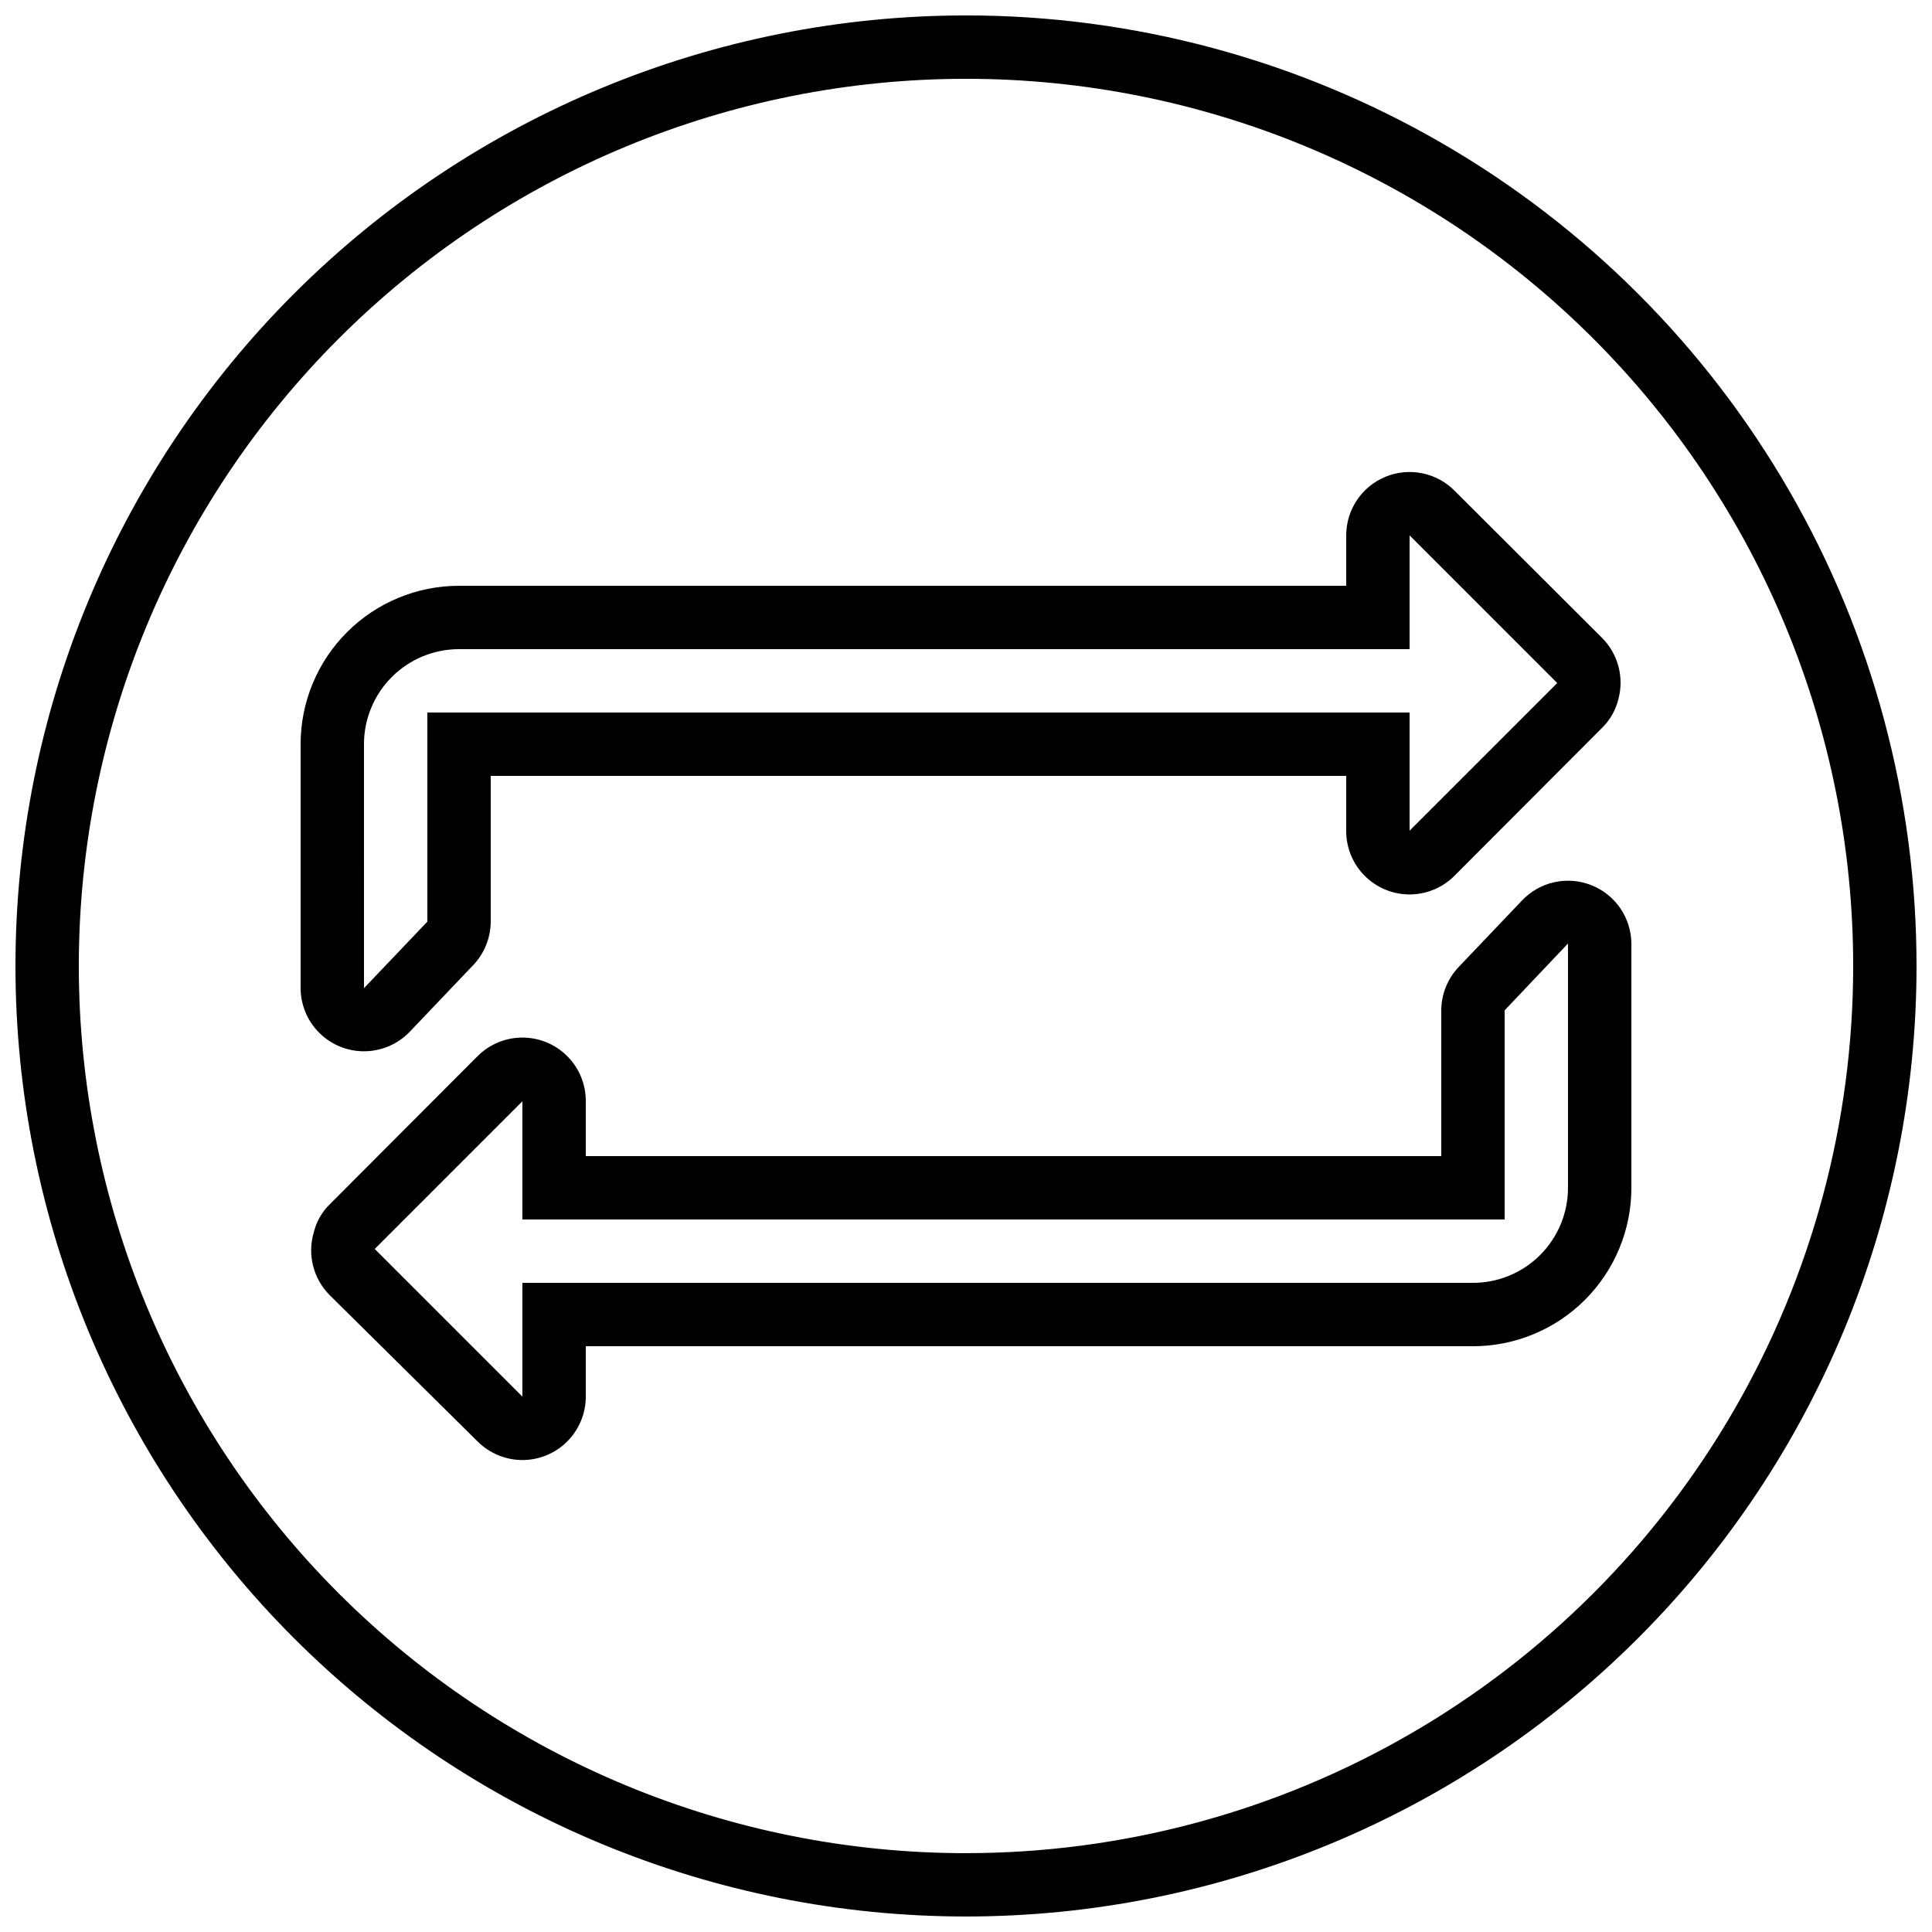
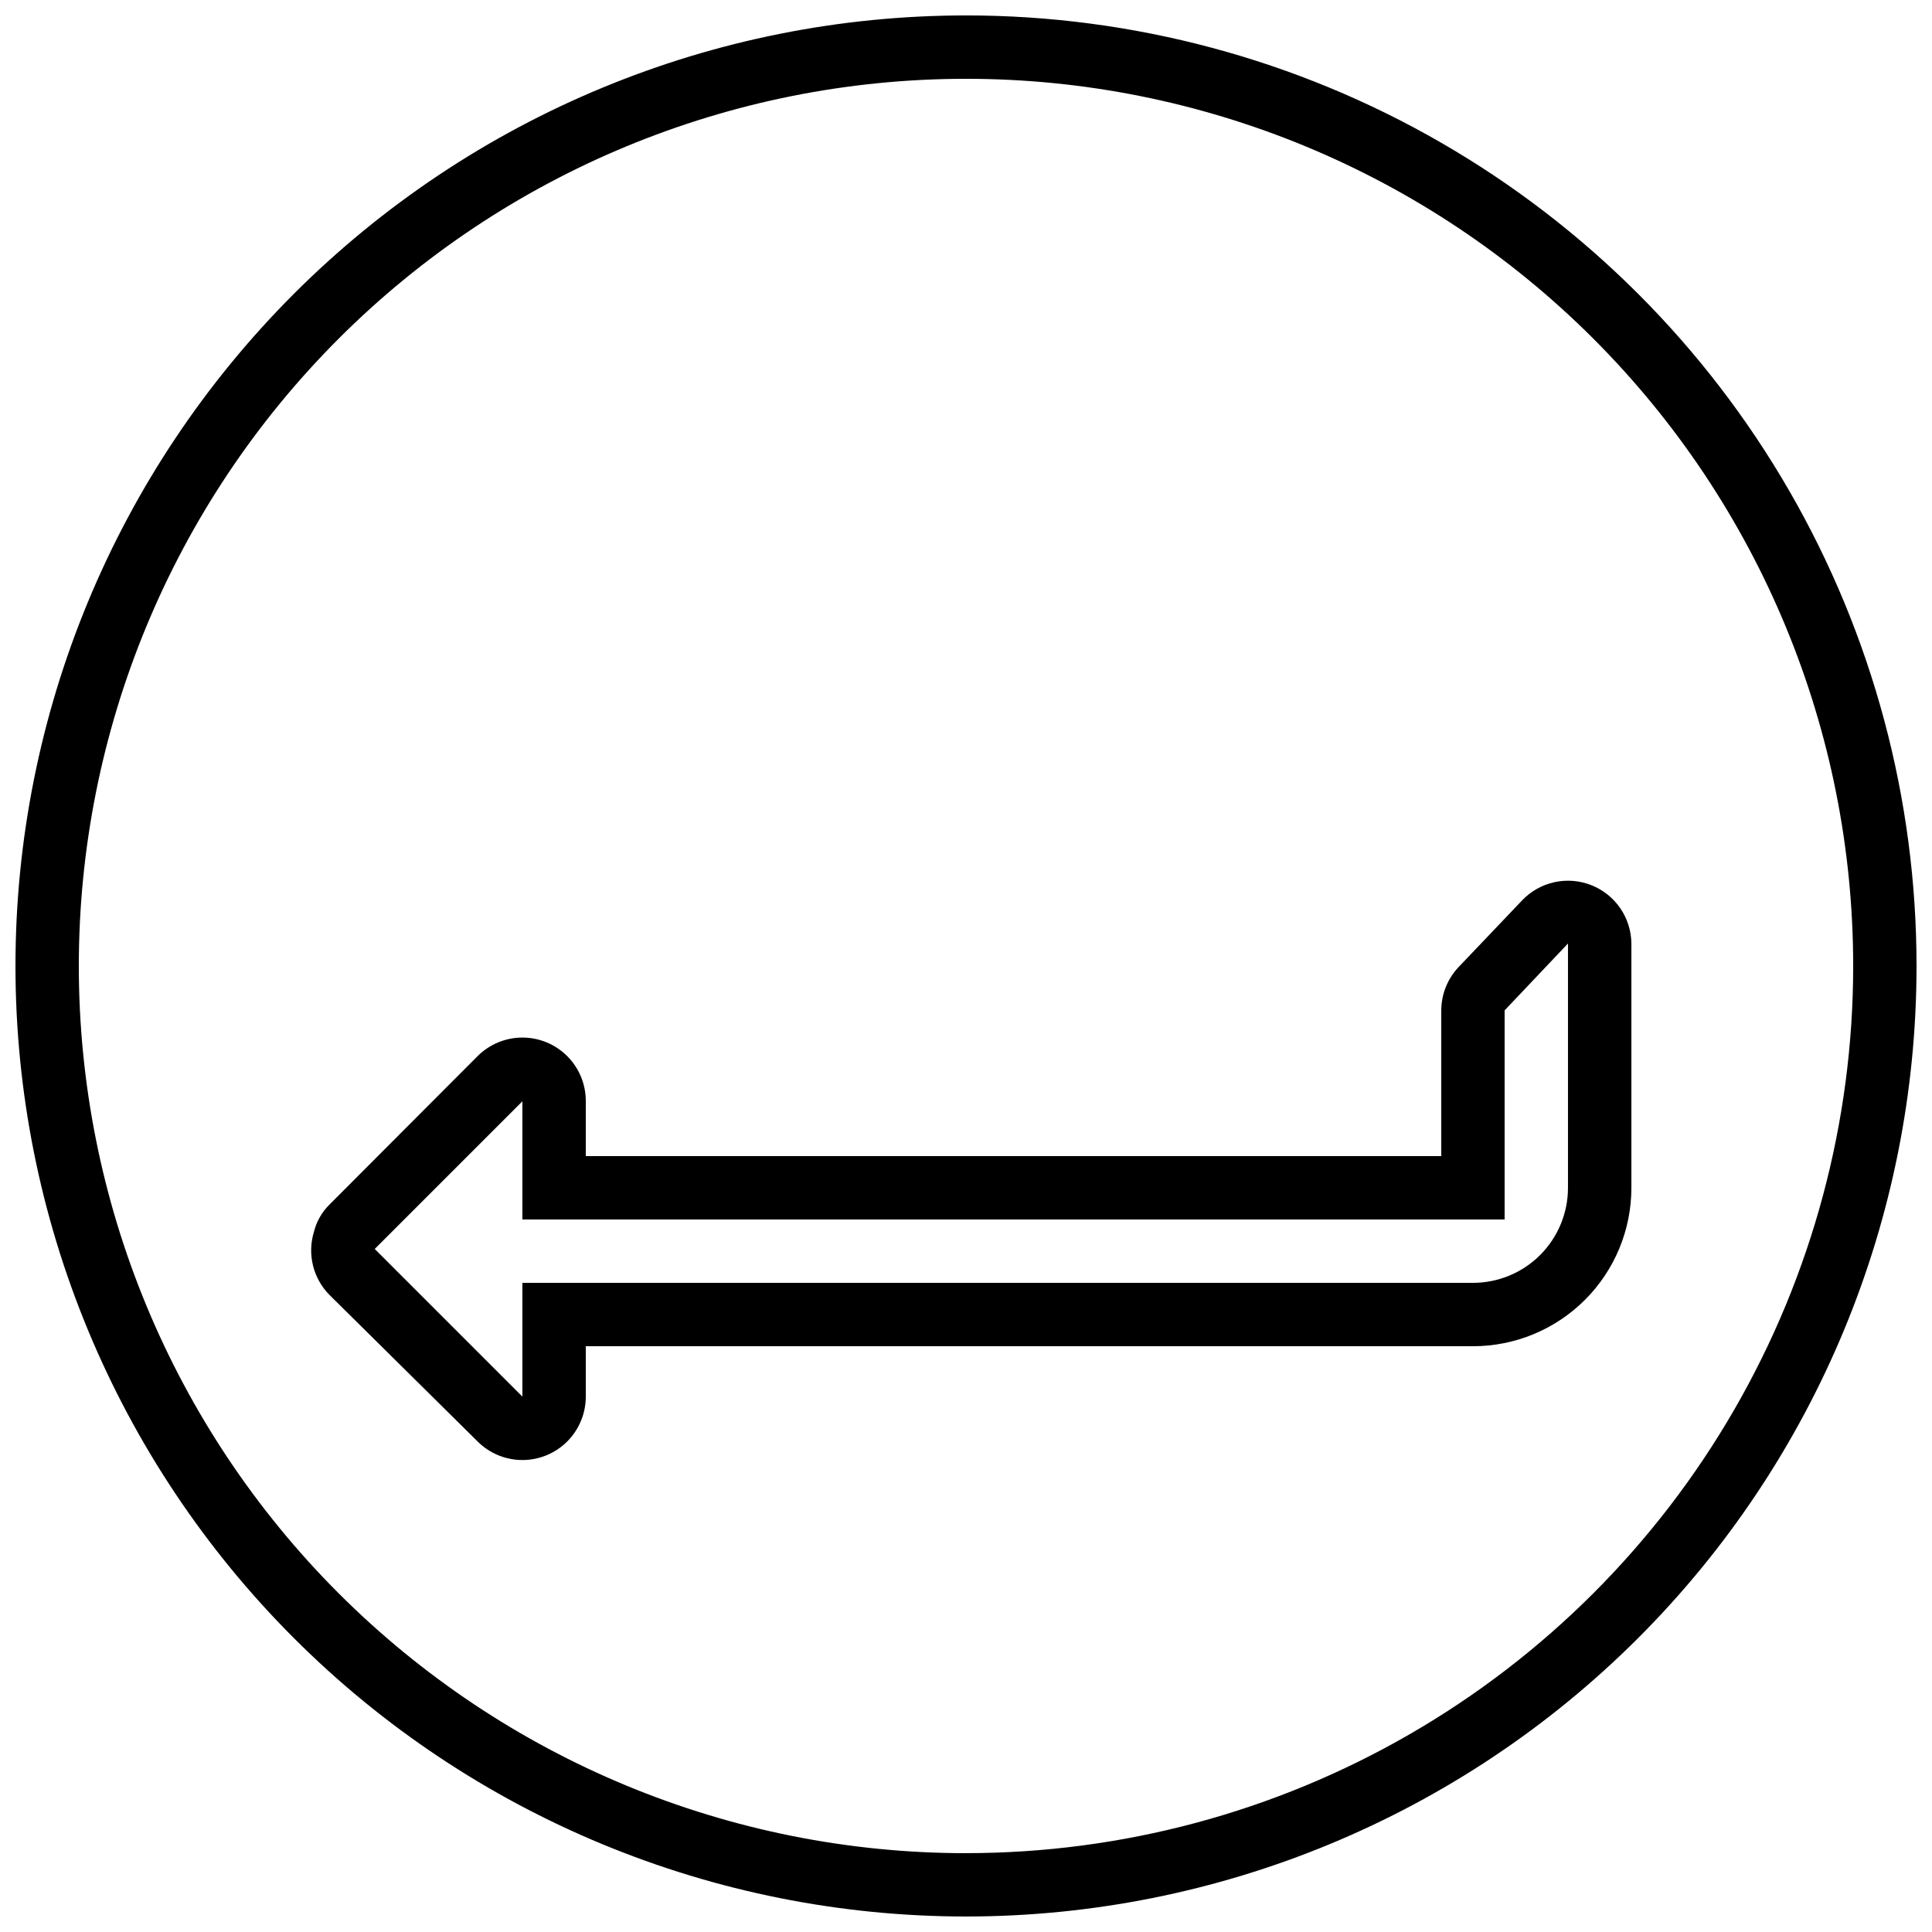
<svg xmlns="http://www.w3.org/2000/svg" width="800px" height="800px" version="1.1" viewBox="144 144 512 512">
  <defs>
    <clipPath id="a">
      <path d="m148.09 148.09h503.81v503.81h-503.81z" />
    </clipPath>
  </defs>
  <g clip-path="url(#a)">
    <path d="m400 148.09c-66.812 0-130.88 26.539-178.12 73.781s-73.781 111.31-73.781 178.12c0 66.809 26.539 130.88 73.781 178.12 47.242 47.242 111.31 73.781 178.12 73.781 66.809 0 130.88-26.539 178.12-73.781 47.242-47.242 73.781-111.31 73.781-178.12 0-44.219-11.637-87.66-33.746-125.95-22.109-38.297-53.91-70.094-92.207-92.203-38.293-22.109-81.73-33.75-125.95-33.75zm0 487.02c-62.355 0-122.16-24.77-166.25-68.863-44.094-44.09-68.863-103.89-68.863-166.25s24.77-122.16 68.863-166.25c44.09-44.094 103.89-68.863 166.25-68.863s122.16 24.77 166.25 68.863c44.094 44.09 68.863 103.89 68.863 166.25 0 41.27-10.863 81.812-31.5 117.55-20.633 35.742-50.312 65.422-86.055 86.055-35.742 20.637-76.285 31.5-117.55 31.5z" />
  </g>
-   <path d="m511.17 270.35c-3.078 1.266-5.715 3.418-7.566 6.184-1.855 2.766-2.844 6.019-2.844 9.352v13.352h-235.11c-11.133 0-21.812 4.422-29.688 12.297-7.871 7.871-12.297 18.551-12.297 29.688v64.656-0.004c0.02 4.484 1.828 8.773 5.023 11.914 3.199 3.141 7.519 4.875 12 4.812s8.754-1.91 11.863-5.137l16.793-17.633c3-3.113 4.684-7.266 4.703-11.59v-38.625h226.71v14.527c-0.027 4.473 1.73 8.77 4.887 11.941 3.156 3.172 7.445 4.953 11.918 4.949s8.762-1.793 11.91-4.969l39.129-39.215v0.004c2.102-2.074 3.582-4.691 4.285-7.559 1.562-5.777-0.07-11.953-4.285-16.207l-39.129-39.043c-2.344-2.359-5.332-3.969-8.59-4.629-3.258-0.656-6.641-0.332-9.715 0.934zm45.512 54.074m-39.129 39.719v-31.32h-260.3v55.418l-16.793 17.633-0.004-64.652c0-6.684 2.656-13.09 7.379-17.812 4.727-4.727 11.133-7.379 17.812-7.379h251.91v-30.145l39.129 39.129z" />
  <path d="m565.75 378.59c-3.113-1.242-6.531-1.52-9.809-0.805-3.281 0.719-6.266 2.402-8.578 4.836l-16.793 17.633c-2.953 3.106-4.602 7.223-4.621 11.504v38.625h-226.71v-14.527c0.023-4.473-1.734-8.77-4.891-11.941s-7.445-4.953-11.918-4.949c-4.473 0.004-8.762 1.793-11.91 4.969l-39.129 39.215c-2.051 1.996-3.504 4.527-4.199 7.305-0.891 2.914-0.969 6.019-0.23 8.977 0.738 2.961 2.269 5.66 4.43 7.816l39.129 38.707c3.144 3.172 7.418 4.957 11.883 4.969 4.461 0.012 8.746-1.754 11.906-4.91 3.156-3.152 4.93-7.434 4.93-11.895v-13.352h235.11c11.137 0 21.812-4.426 29.688-12.297 7.875-7.875 12.297-18.555 12.297-29.688v-64.656c-0.016-3.348-1.027-6.617-2.914-9.387-1.887-2.766-4.555-4.91-7.668-6.148zm-31.402 105.38h-251.91v30.145l-39.129-39.129 39.129-39.129v31.32h260.3v-55.418l16.793-17.719v64.742c0 6.68-2.656 13.086-7.379 17.812-4.723 4.723-11.133 7.375-17.812 7.375z" />
</svg>